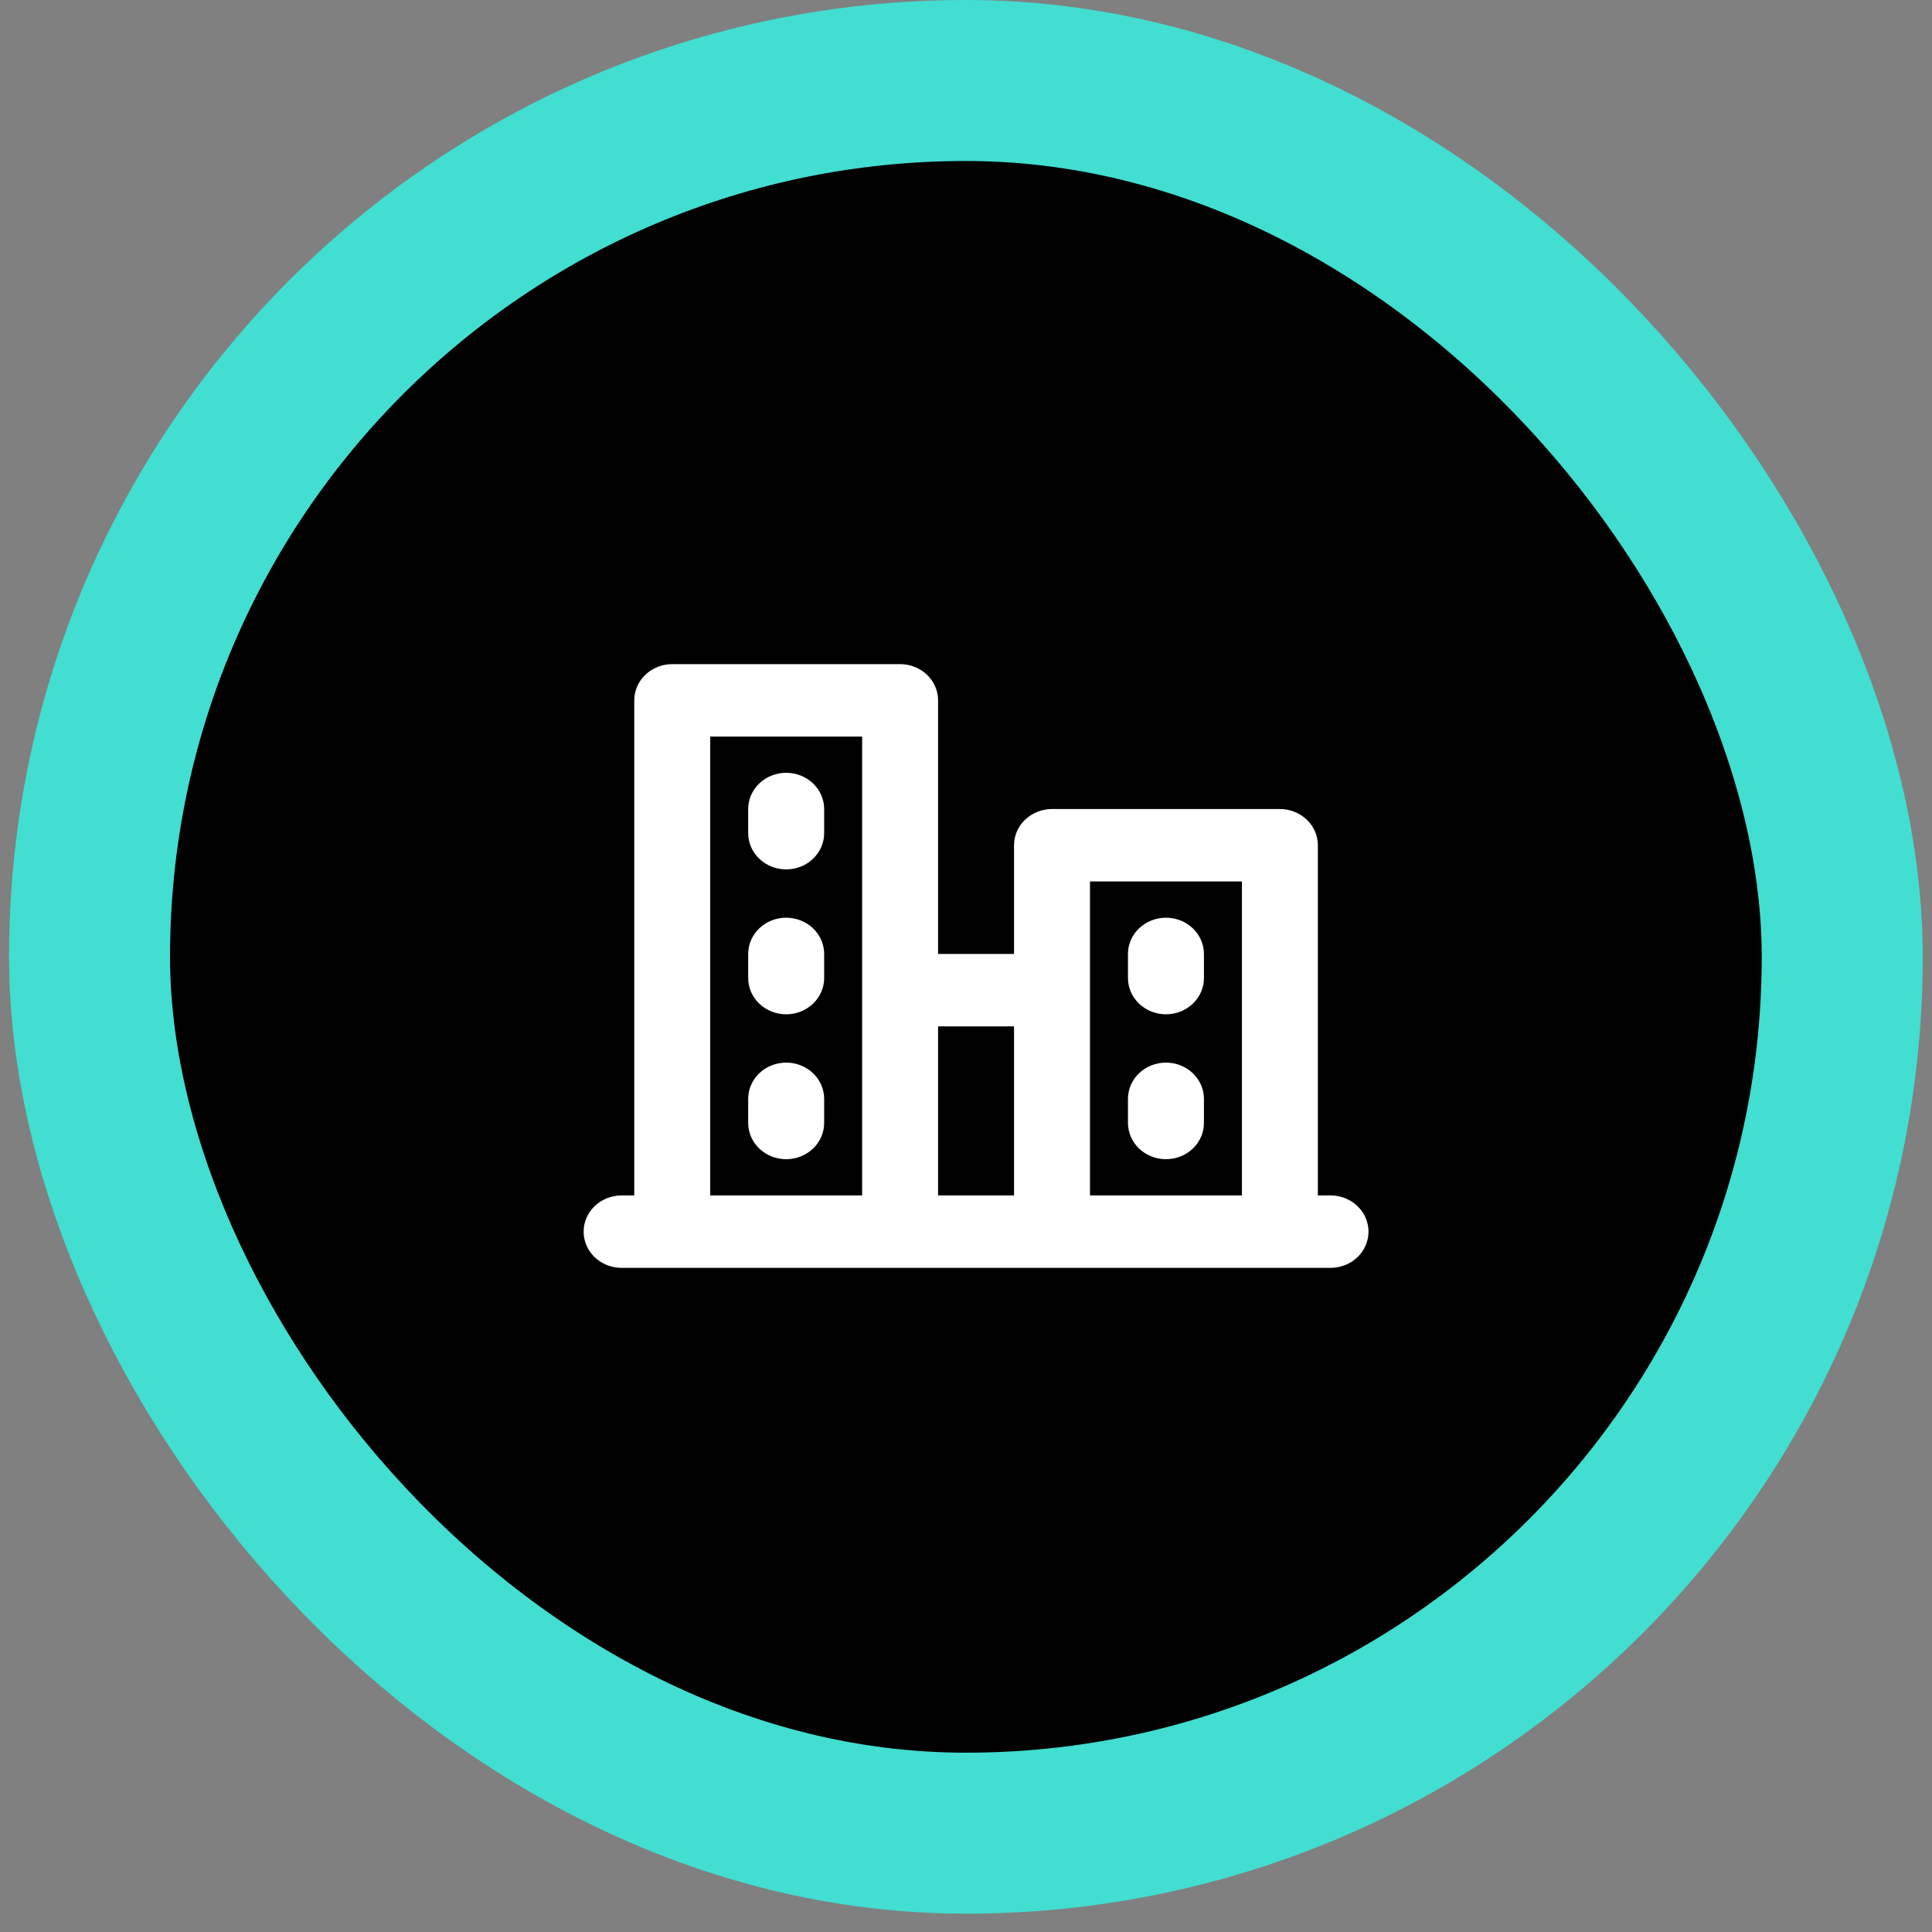
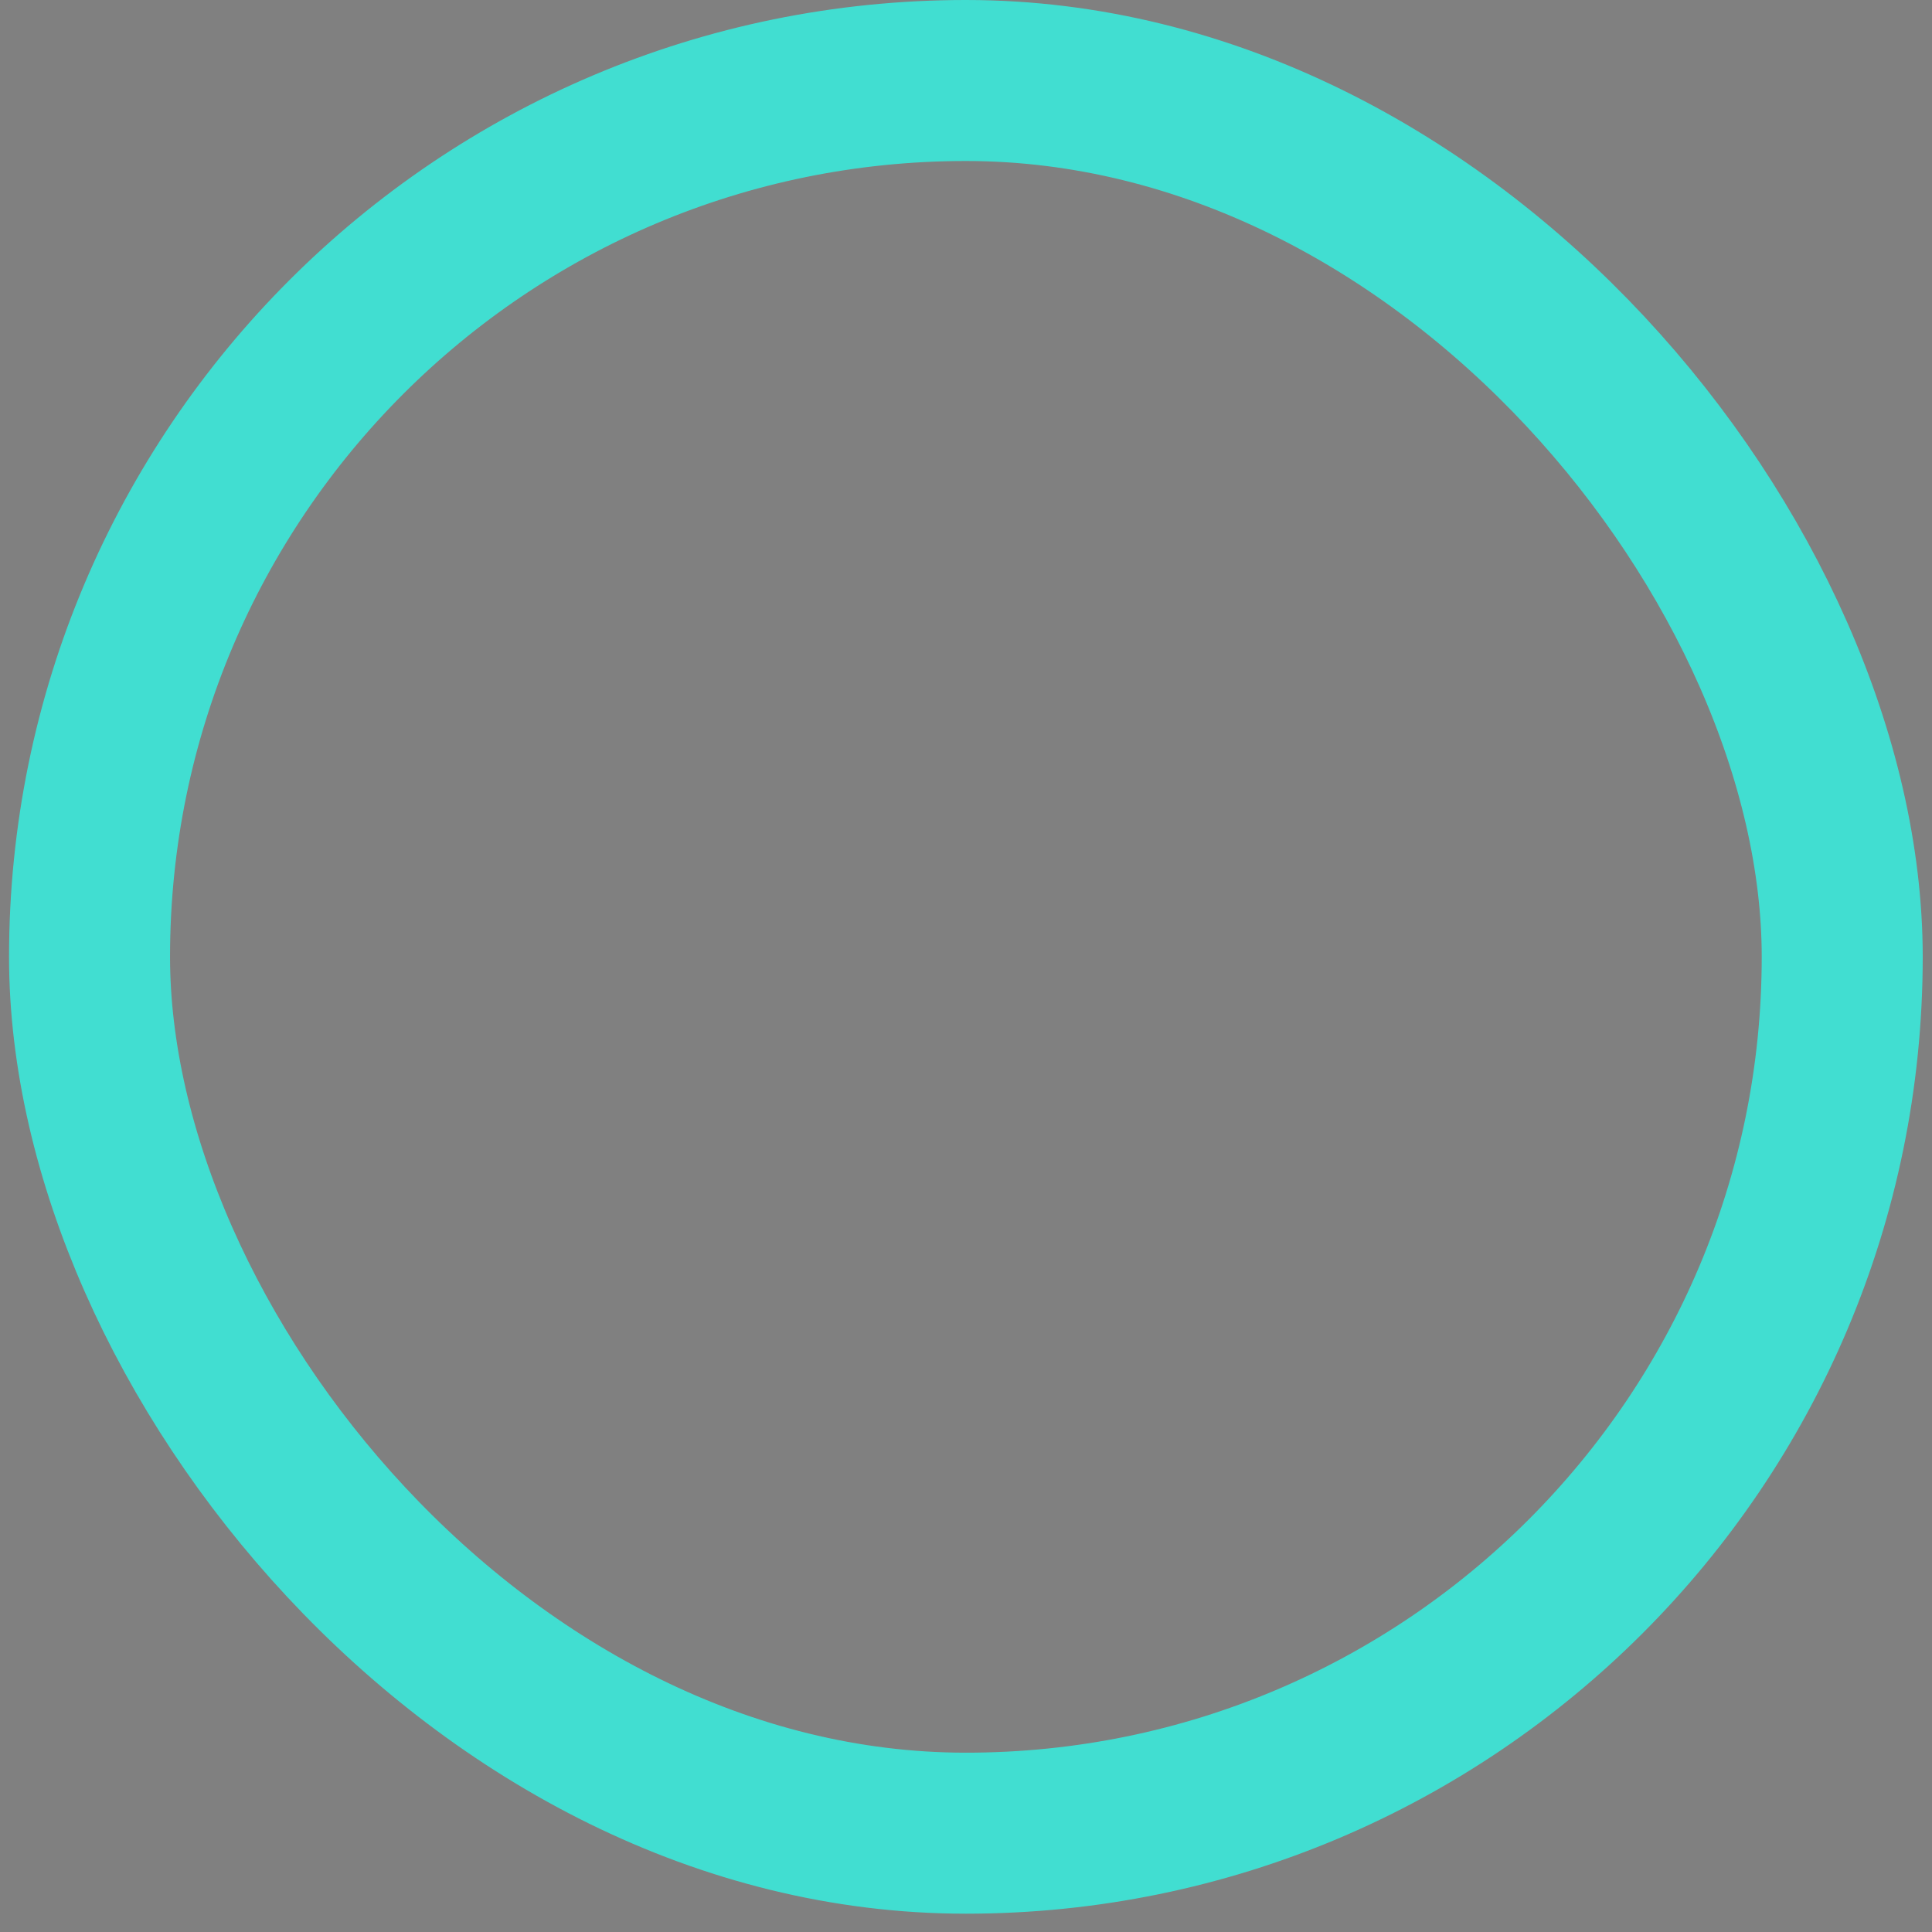
<svg xmlns="http://www.w3.org/2000/svg" width="96" height="96" viewBox="0 0 96 96" fill="none">
  <rect x="0" y="0" width="96" height="96" fill="#808080" stroke="none" />
-   <rect x="4.449" y="4" width="87.09" height="87.09" rx="43.545" fill="black" />
  <rect x="4.449" y="4" width="87.09" height="87.09" rx="43.545" stroke="#41DED1" stroke-width="8" />
-   <path d="M66.113 59.4H65.484V42C65.484 41.523 65.285 41.065 64.931 40.727C64.577 40.39 64.097 40.2 63.597 40.2H52.274C51.774 40.2 51.294 40.39 50.94 40.727C50.586 41.065 50.387 41.523 50.387 42V47.4H46.613V34.8C46.613 34.323 46.414 33.865 46.06 33.527C45.706 33.19 45.226 33 44.726 33H33.403C32.903 33 32.423 33.19 32.069 33.527C31.715 33.865 31.516 34.323 31.516 34.8V59.4H30.887C30.387 59.4 29.907 59.59 29.553 59.927C29.199 60.265 29 60.723 29 61.2C29 61.677 29.199 62.135 29.553 62.473C29.907 62.81 30.387 63 30.887 63H66.113C66.613 63 67.093 62.81 67.447 62.473C67.801 62.135 68 61.677 68 61.2C68 60.723 67.801 60.265 67.447 59.927C67.093 59.59 66.613 59.4 66.113 59.4ZM54.161 43.8H61.71V59.4H54.161V43.8ZM50.387 51V59.4H46.613V51H50.387ZM35.29 36.6H42.839V59.4H35.29V36.6ZM40.952 40.2V41.4C40.952 41.877 40.753 42.335 40.399 42.673C40.045 43.01 39.565 43.2 39.065 43.2C38.564 43.2 38.084 43.01 37.73 42.673C37.376 42.335 37.177 41.877 37.177 41.4V40.2C37.177 39.723 37.376 39.265 37.73 38.927C38.084 38.59 38.564 38.4 39.065 38.4C39.565 38.4 40.045 38.59 40.399 38.927C40.753 39.265 40.952 39.723 40.952 40.2ZM40.952 47.4V48.6C40.952 49.077 40.753 49.535 40.399 49.873C40.045 50.21 39.565 50.4 39.065 50.4C38.564 50.4 38.084 50.21 37.73 49.873C37.376 49.535 37.177 49.077 37.177 48.6V47.4C37.177 46.923 37.376 46.465 37.73 46.127C38.084 45.79 38.564 45.6 39.065 45.6C39.565 45.6 40.045 45.79 40.399 46.127C40.753 46.465 40.952 46.923 40.952 47.4ZM40.952 54.6V55.8C40.952 56.277 40.753 56.735 40.399 57.073C40.045 57.41 39.565 57.6 39.065 57.6C38.564 57.6 38.084 57.41 37.73 57.073C37.376 56.735 37.177 56.277 37.177 55.8V54.6C37.177 54.123 37.376 53.665 37.73 53.327C38.084 52.99 38.564 52.8 39.065 52.8C39.565 52.8 40.045 52.99 40.399 53.327C40.753 53.665 40.952 54.123 40.952 54.6ZM56.048 55.8V54.6C56.048 54.123 56.247 53.665 56.601 53.327C56.955 52.99 57.435 52.8 57.935 52.8C58.436 52.8 58.916 52.99 59.27 53.327C59.624 53.665 59.823 54.123 59.823 54.6V55.8C59.823 56.277 59.624 56.735 59.27 57.073C58.916 57.41 58.436 57.6 57.935 57.6C57.435 57.6 56.955 57.41 56.601 57.073C56.247 56.735 56.048 56.277 56.048 55.8ZM56.048 48.6V47.4C56.048 46.923 56.247 46.465 56.601 46.127C56.955 45.79 57.435 45.6 57.935 45.6C58.436 45.6 58.916 45.79 59.27 46.127C59.624 46.465 59.823 46.923 59.823 47.4V48.6C59.823 49.077 59.624 49.535 59.27 49.873C58.916 50.21 58.436 50.4 57.935 50.4C57.435 50.4 56.955 50.21 56.601 49.873C56.247 49.535 56.048 49.077 56.048 48.6Z" fill="white" />
</svg>